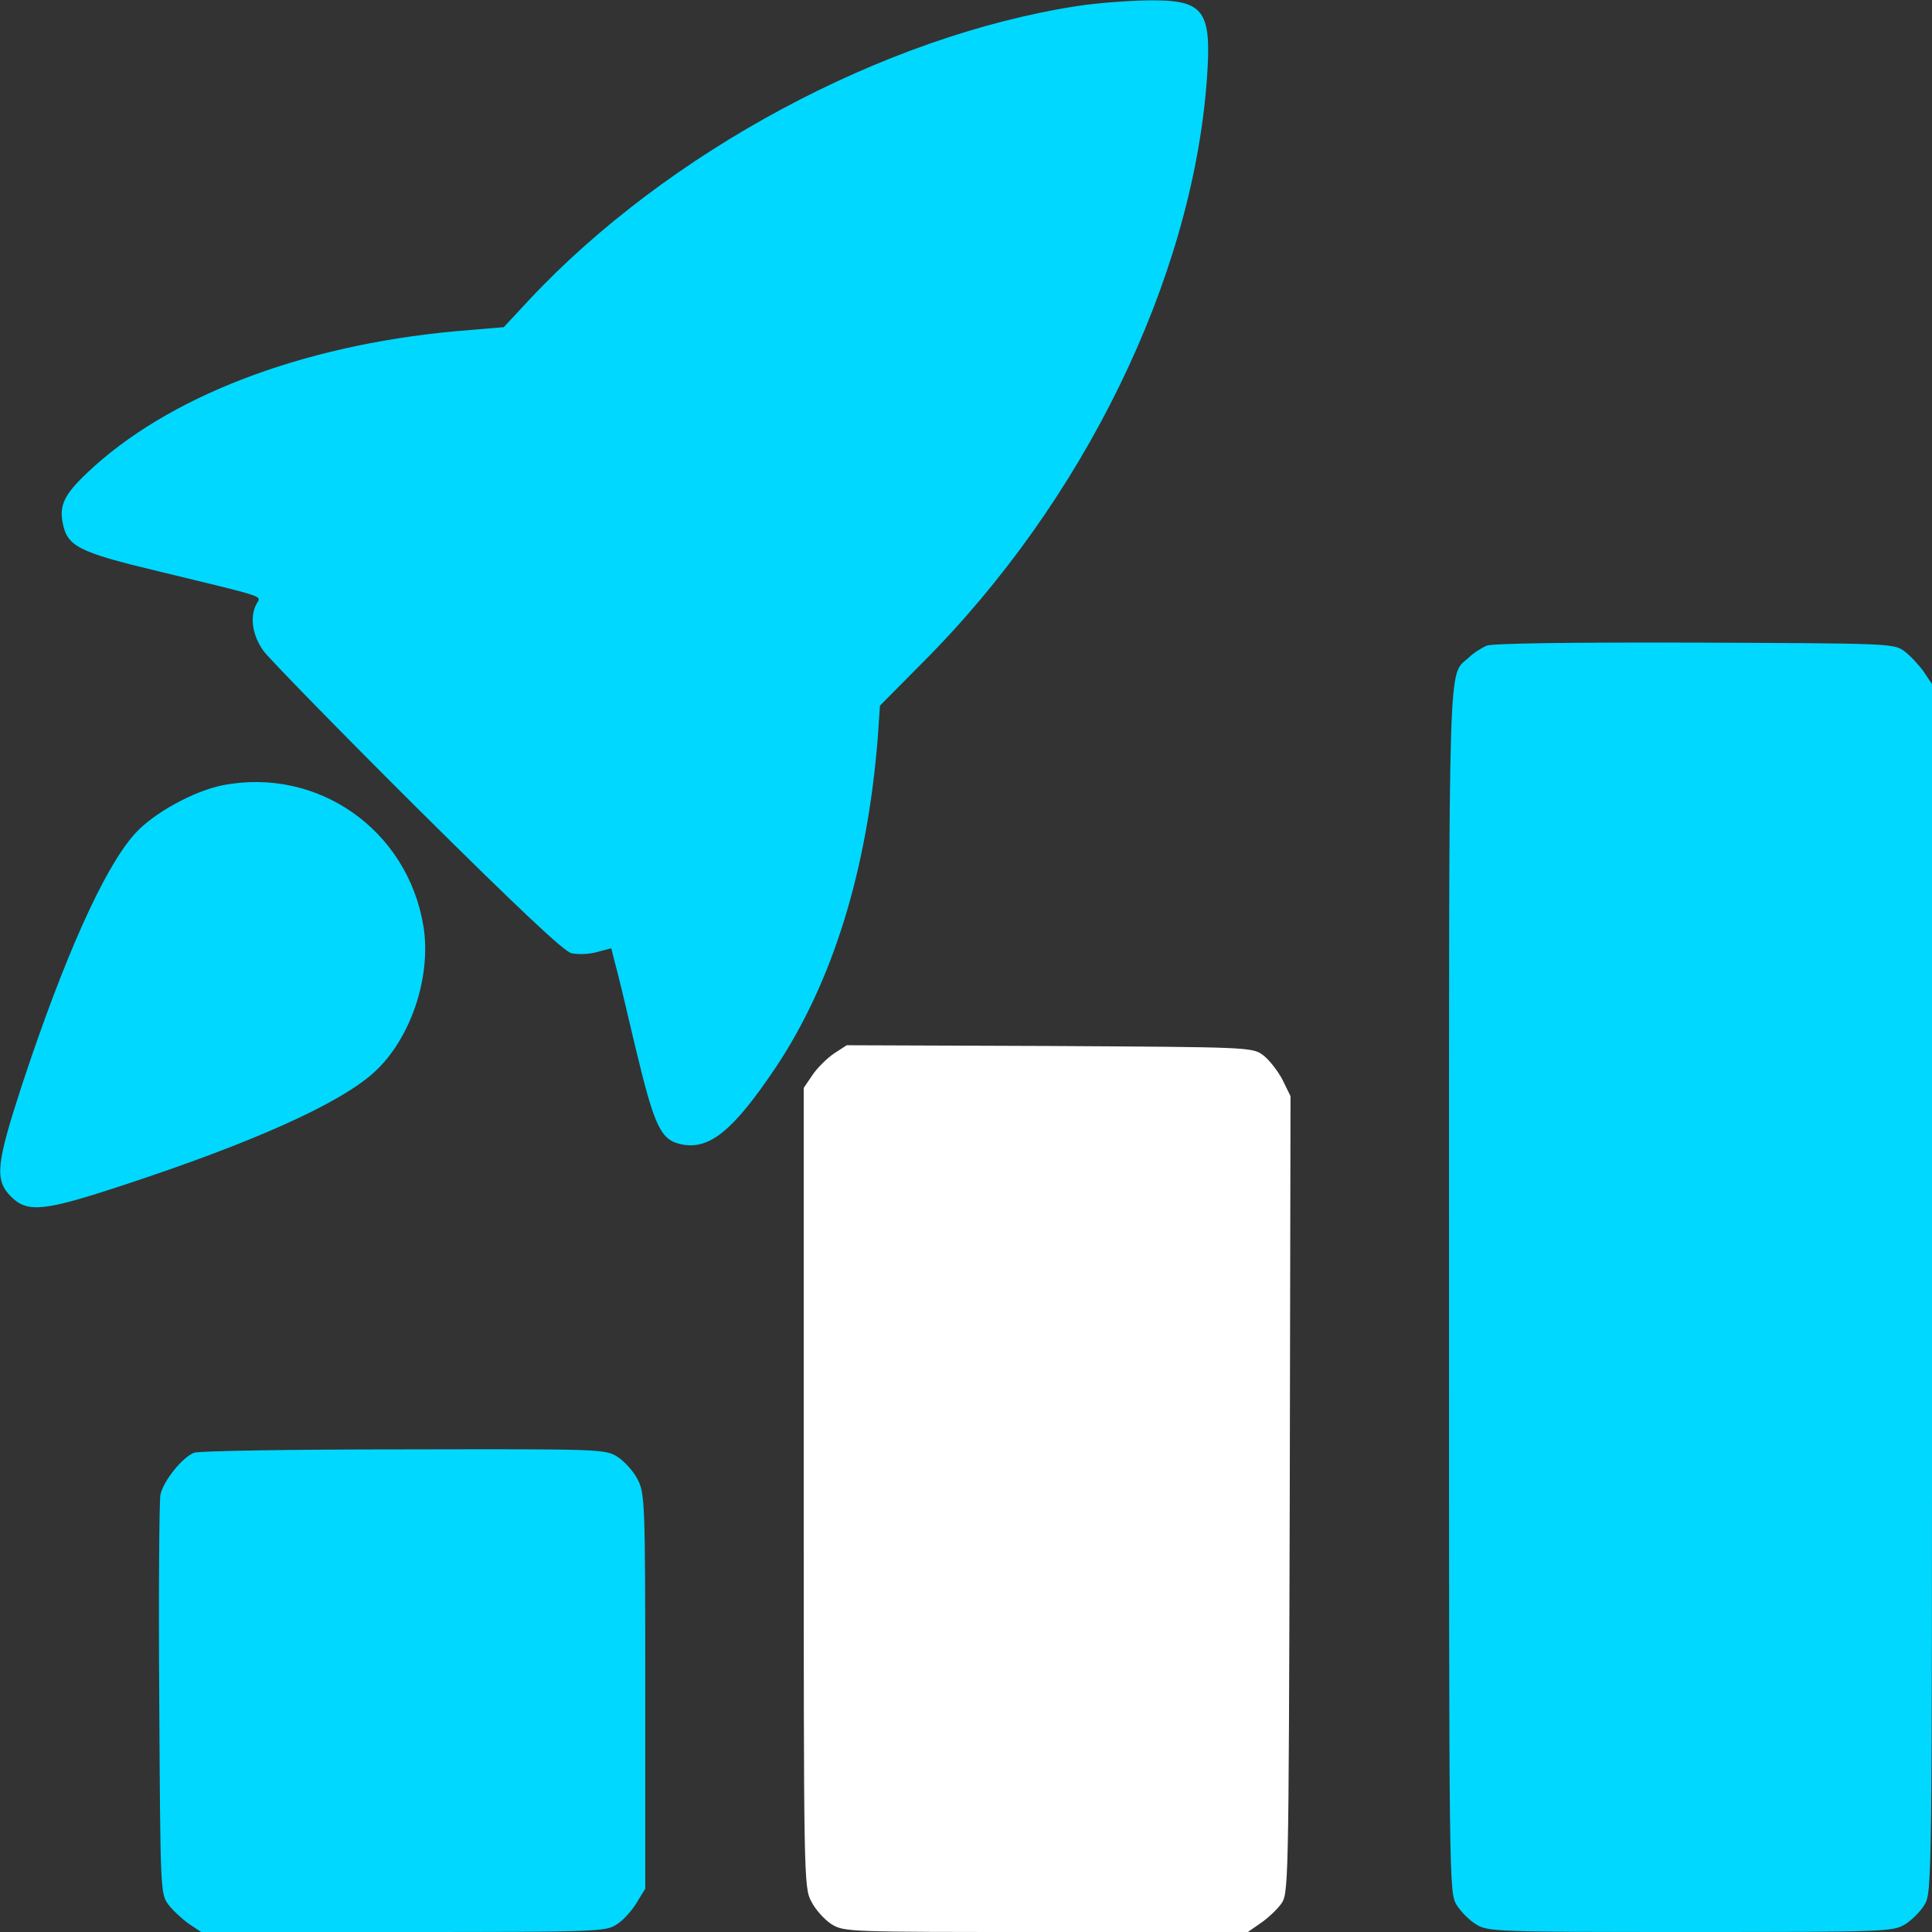
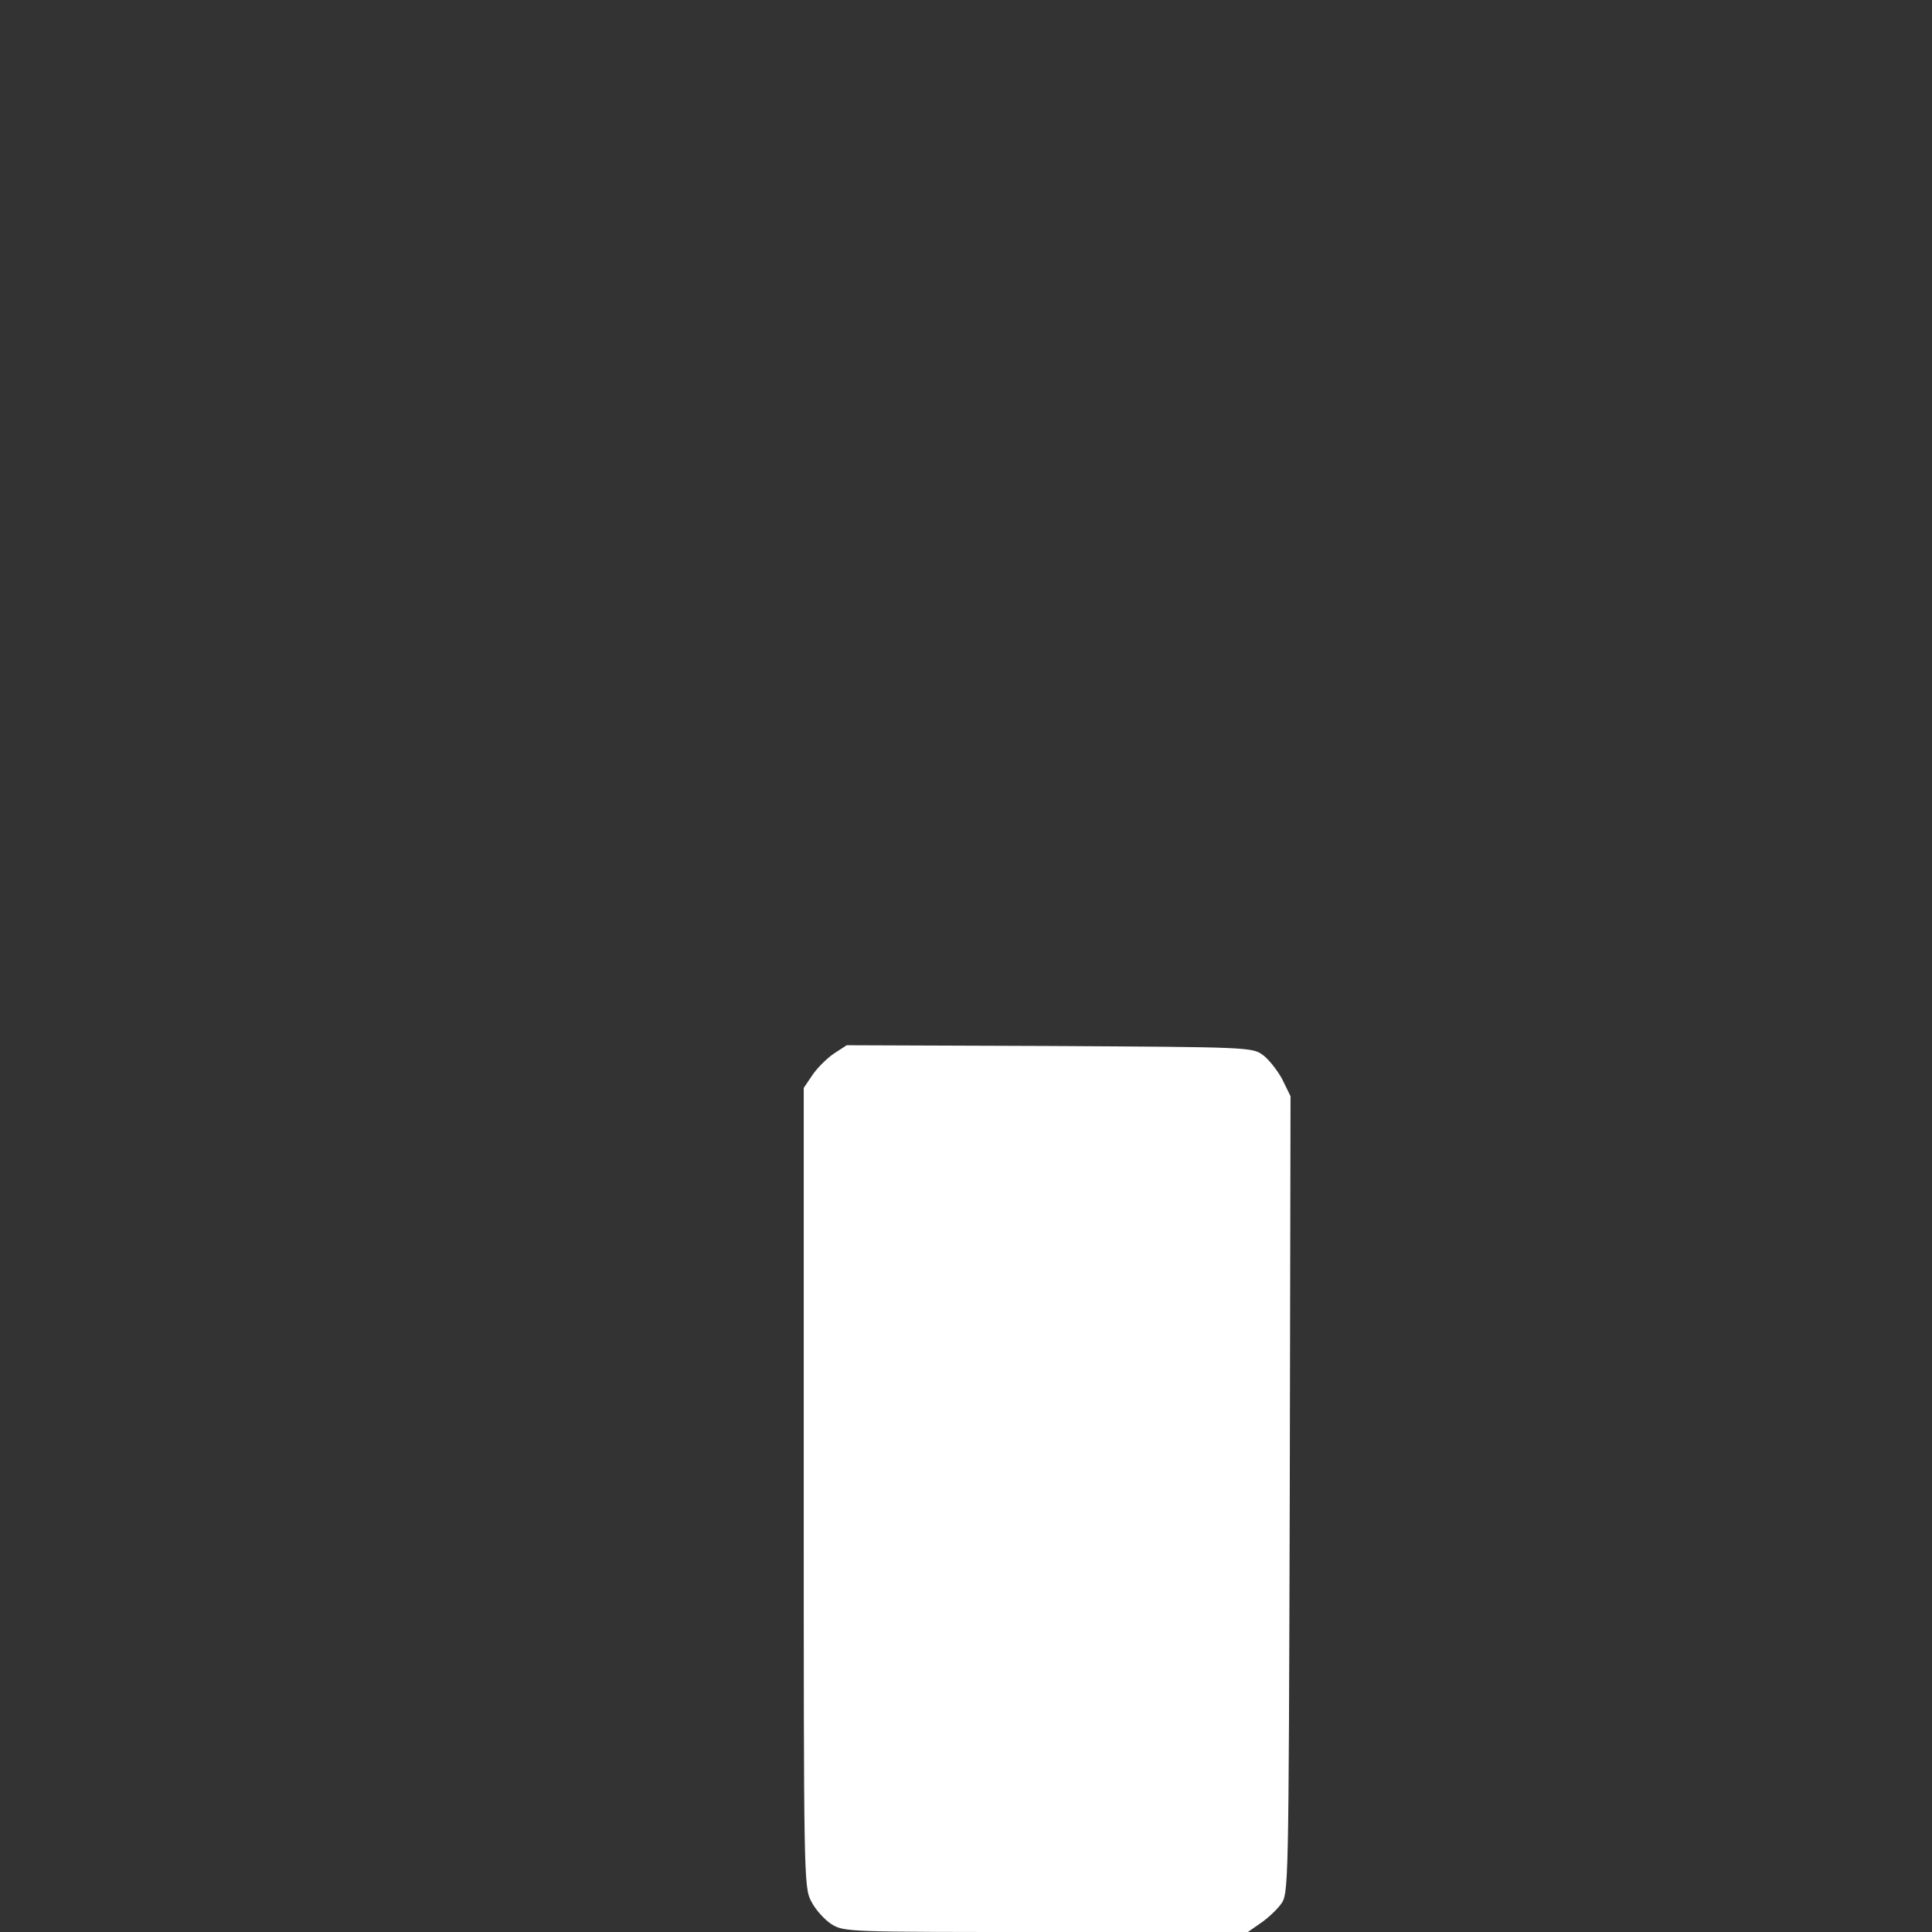
<svg xmlns="http://www.w3.org/2000/svg" width="80" height="80" viewBox="0 0 80 80" fill="none">
  <rect x="0" y="0" width="80" height="80" fill="#333333" stroke="none" />
  <g id="image 31 (traced)" clip-path="url(#clip0_950_1972)">
    <g id="Black">
-       <path id="Vector" d="M44.609 0.25C36.594 1.485 27.641 6.297 21.922 12.406L20.859 13.547L18.828 13.719C12.437 14.313 6.906 16.438 3.594 19.594C2.672 20.469 2.453 20.922 2.594 21.641C2.781 22.625 3.234 22.86 6.562 23.657C11.141 24.766 10.812 24.657 10.625 25C10.328 25.547 10.453 26.328 10.922 26.969C11.172 27.297 14.031 30.235 17.281 33.469C21.422 37.578 23.344 39.391 23.656 39.469C23.922 39.532 24.391 39.516 24.719 39.422L25.312 39.266L25.453 39.828C25.547 40.141 25.937 41.766 26.328 43.438C27.109 46.688 27.359 47.219 28.25 47.391C29.391 47.61 30.375 46.797 32.109 44.219C34.469 40.688 35.906 36.063 36.344 30.578L36.437 29.219L38.187 27.453C44.859 20.782 49.344 11.594 49.969 3.36C50.187 0.406 49.891 -0.015 47.516 0.016C46.687 0.031 45.391 0.125 44.609 0.25Z" fill="#00D8FF" />
-       <path id="Vector_2" d="M61.563 26.734C61.344 26.828 61.001 27.047 60.813 27.234C59.954 28.031 60.001 26.422 60.001 53.391C60.001 78.031 60.001 78.359 60.313 78.875C60.485 79.156 60.844 79.516 61.126 79.688C61.626 79.984 61.938 80 70.001 80C78.063 80 78.376 79.984 78.876 79.688C79.157 79.516 79.516 79.156 79.688 78.875C80.001 78.359 80.001 78.031 80.001 53.344V28.328L79.657 27.812C79.454 27.531 79.094 27.141 78.86 26.969C78.422 26.641 78.266 26.641 70.188 26.609C64.922 26.594 61.813 26.641 61.563 26.734Z" fill="#00D8FF" />
-       <path id="Vector_3" d="M9.219 32.516C8.032 32.75 6.344 33.672 5.578 34.531C4.313 35.938 2.657 39.641 0.922 44.891C-0.156 48.188 -0.234 48.859 0.453 49.547C1.141 50.234 1.828 50.156 5.094 49.078C10.469 47.313 14.047 45.703 15.469 44.422C17 43.047 17.875 40.453 17.532 38.344C16.875 34.359 13.157 31.75 9.219 32.516Z" fill="#00D8FF" />
      <path id="Vector_4" d="M34.531 43.625C34.234 43.828 33.828 44.234 33.641 44.516L33.281 45.047V61.594C33.281 77.734 33.281 78.156 33.594 78.734C33.766 79.078 34.141 79.484 34.422 79.672C34.953 80 35.094 80 43.312 80H51.672L52.188 79.641C52.469 79.453 52.859 79.094 53.031 78.859C53.359 78.422 53.359 78.375 53.406 61.906L53.438 45.391L53.094 44.688C52.891 44.312 52.531 43.859 52.297 43.688C51.859 43.359 51.656 43.359 43.453 43.312L35.062 43.281L34.531 43.625Z" fill="white" />
-       <path id="Vector_5" d="M8.031 60.156C7.531 60.359 6.75 61.344 6.641 61.906C6.594 62.188 6.562 66.016 6.594 70.422C6.641 78.25 6.641 78.422 6.969 78.859C7.141 79.094 7.531 79.453 7.812 79.656L8.328 80H16.703C24.734 80 25.094 79.984 25.531 79.688C25.797 79.531 26.156 79.125 26.359 78.797L26.719 78.203V70.031C26.719 62.219 26.703 61.844 26.406 61.266C26.234 60.922 25.859 60.516 25.578 60.328C25.047 60 24.906 60 16.703 60.016C12.109 60.016 8.219 60.078 8.031 60.156Z" fill="#00D8FF" />
    </g>
  </g>
  <defs>
    <clipPath id="clip0_950_1972">
      <rect width="80" height="80" fill="white" />
    </clipPath>
  </defs>
</svg>